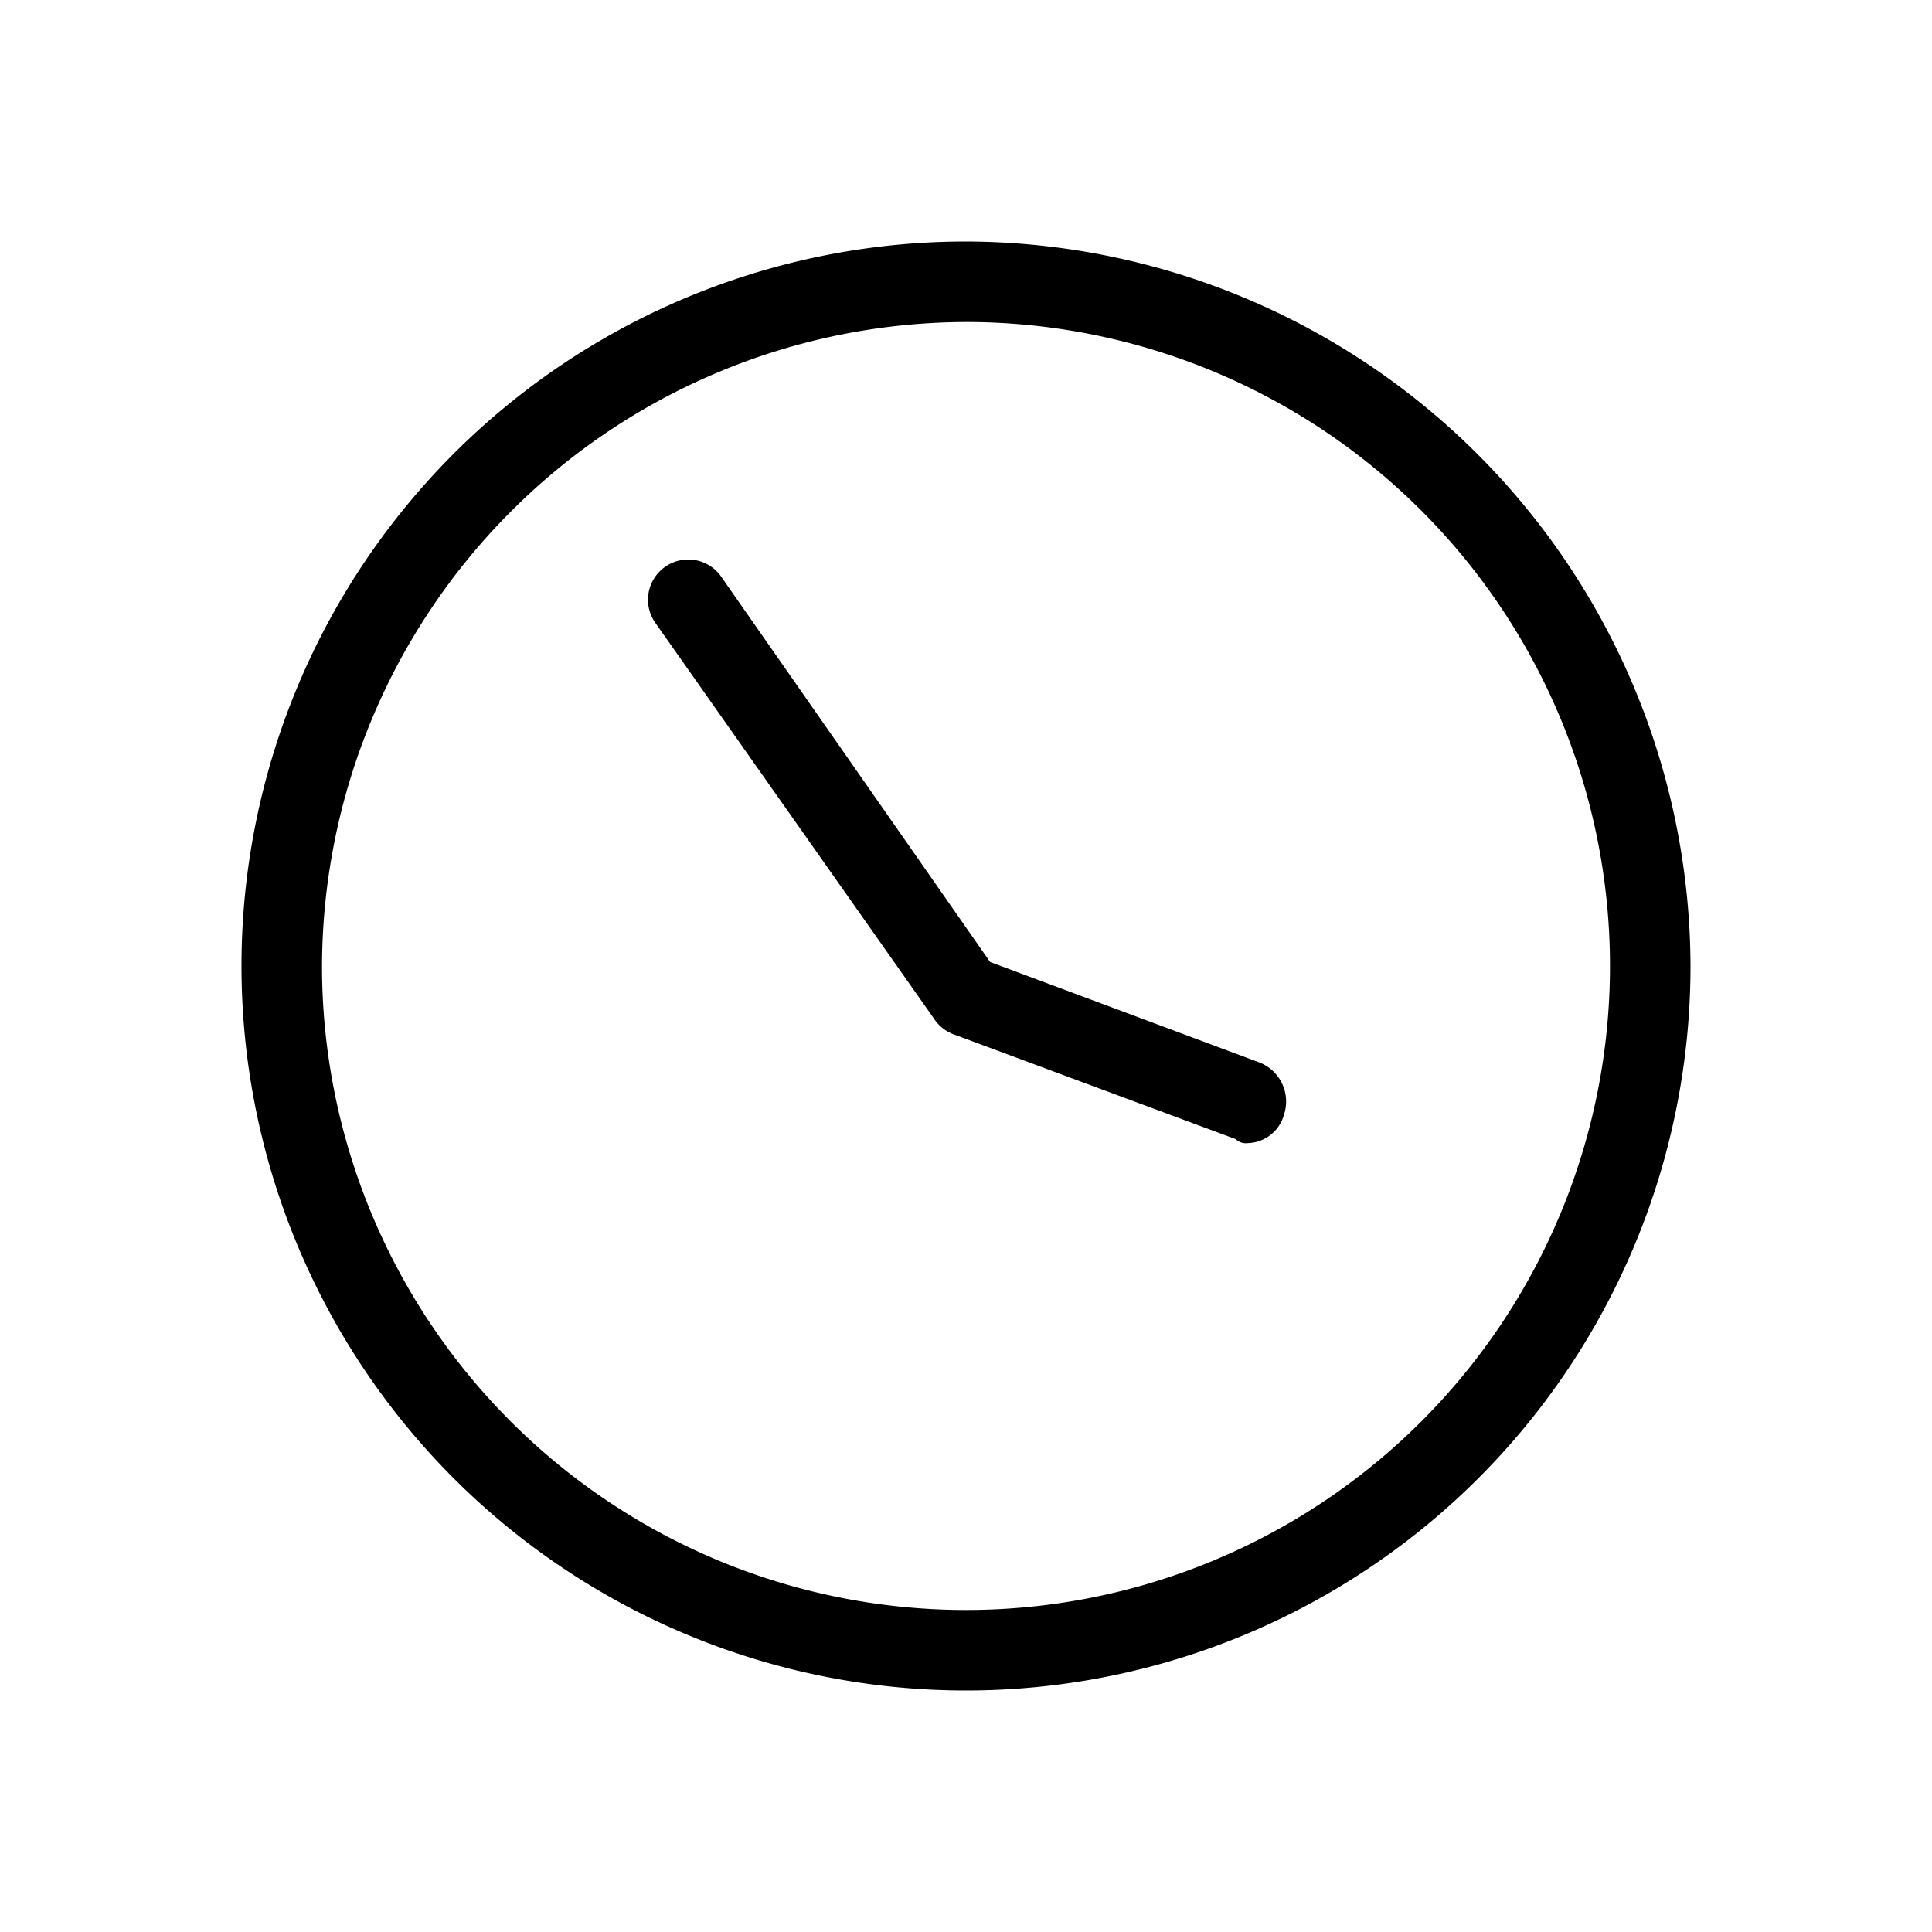
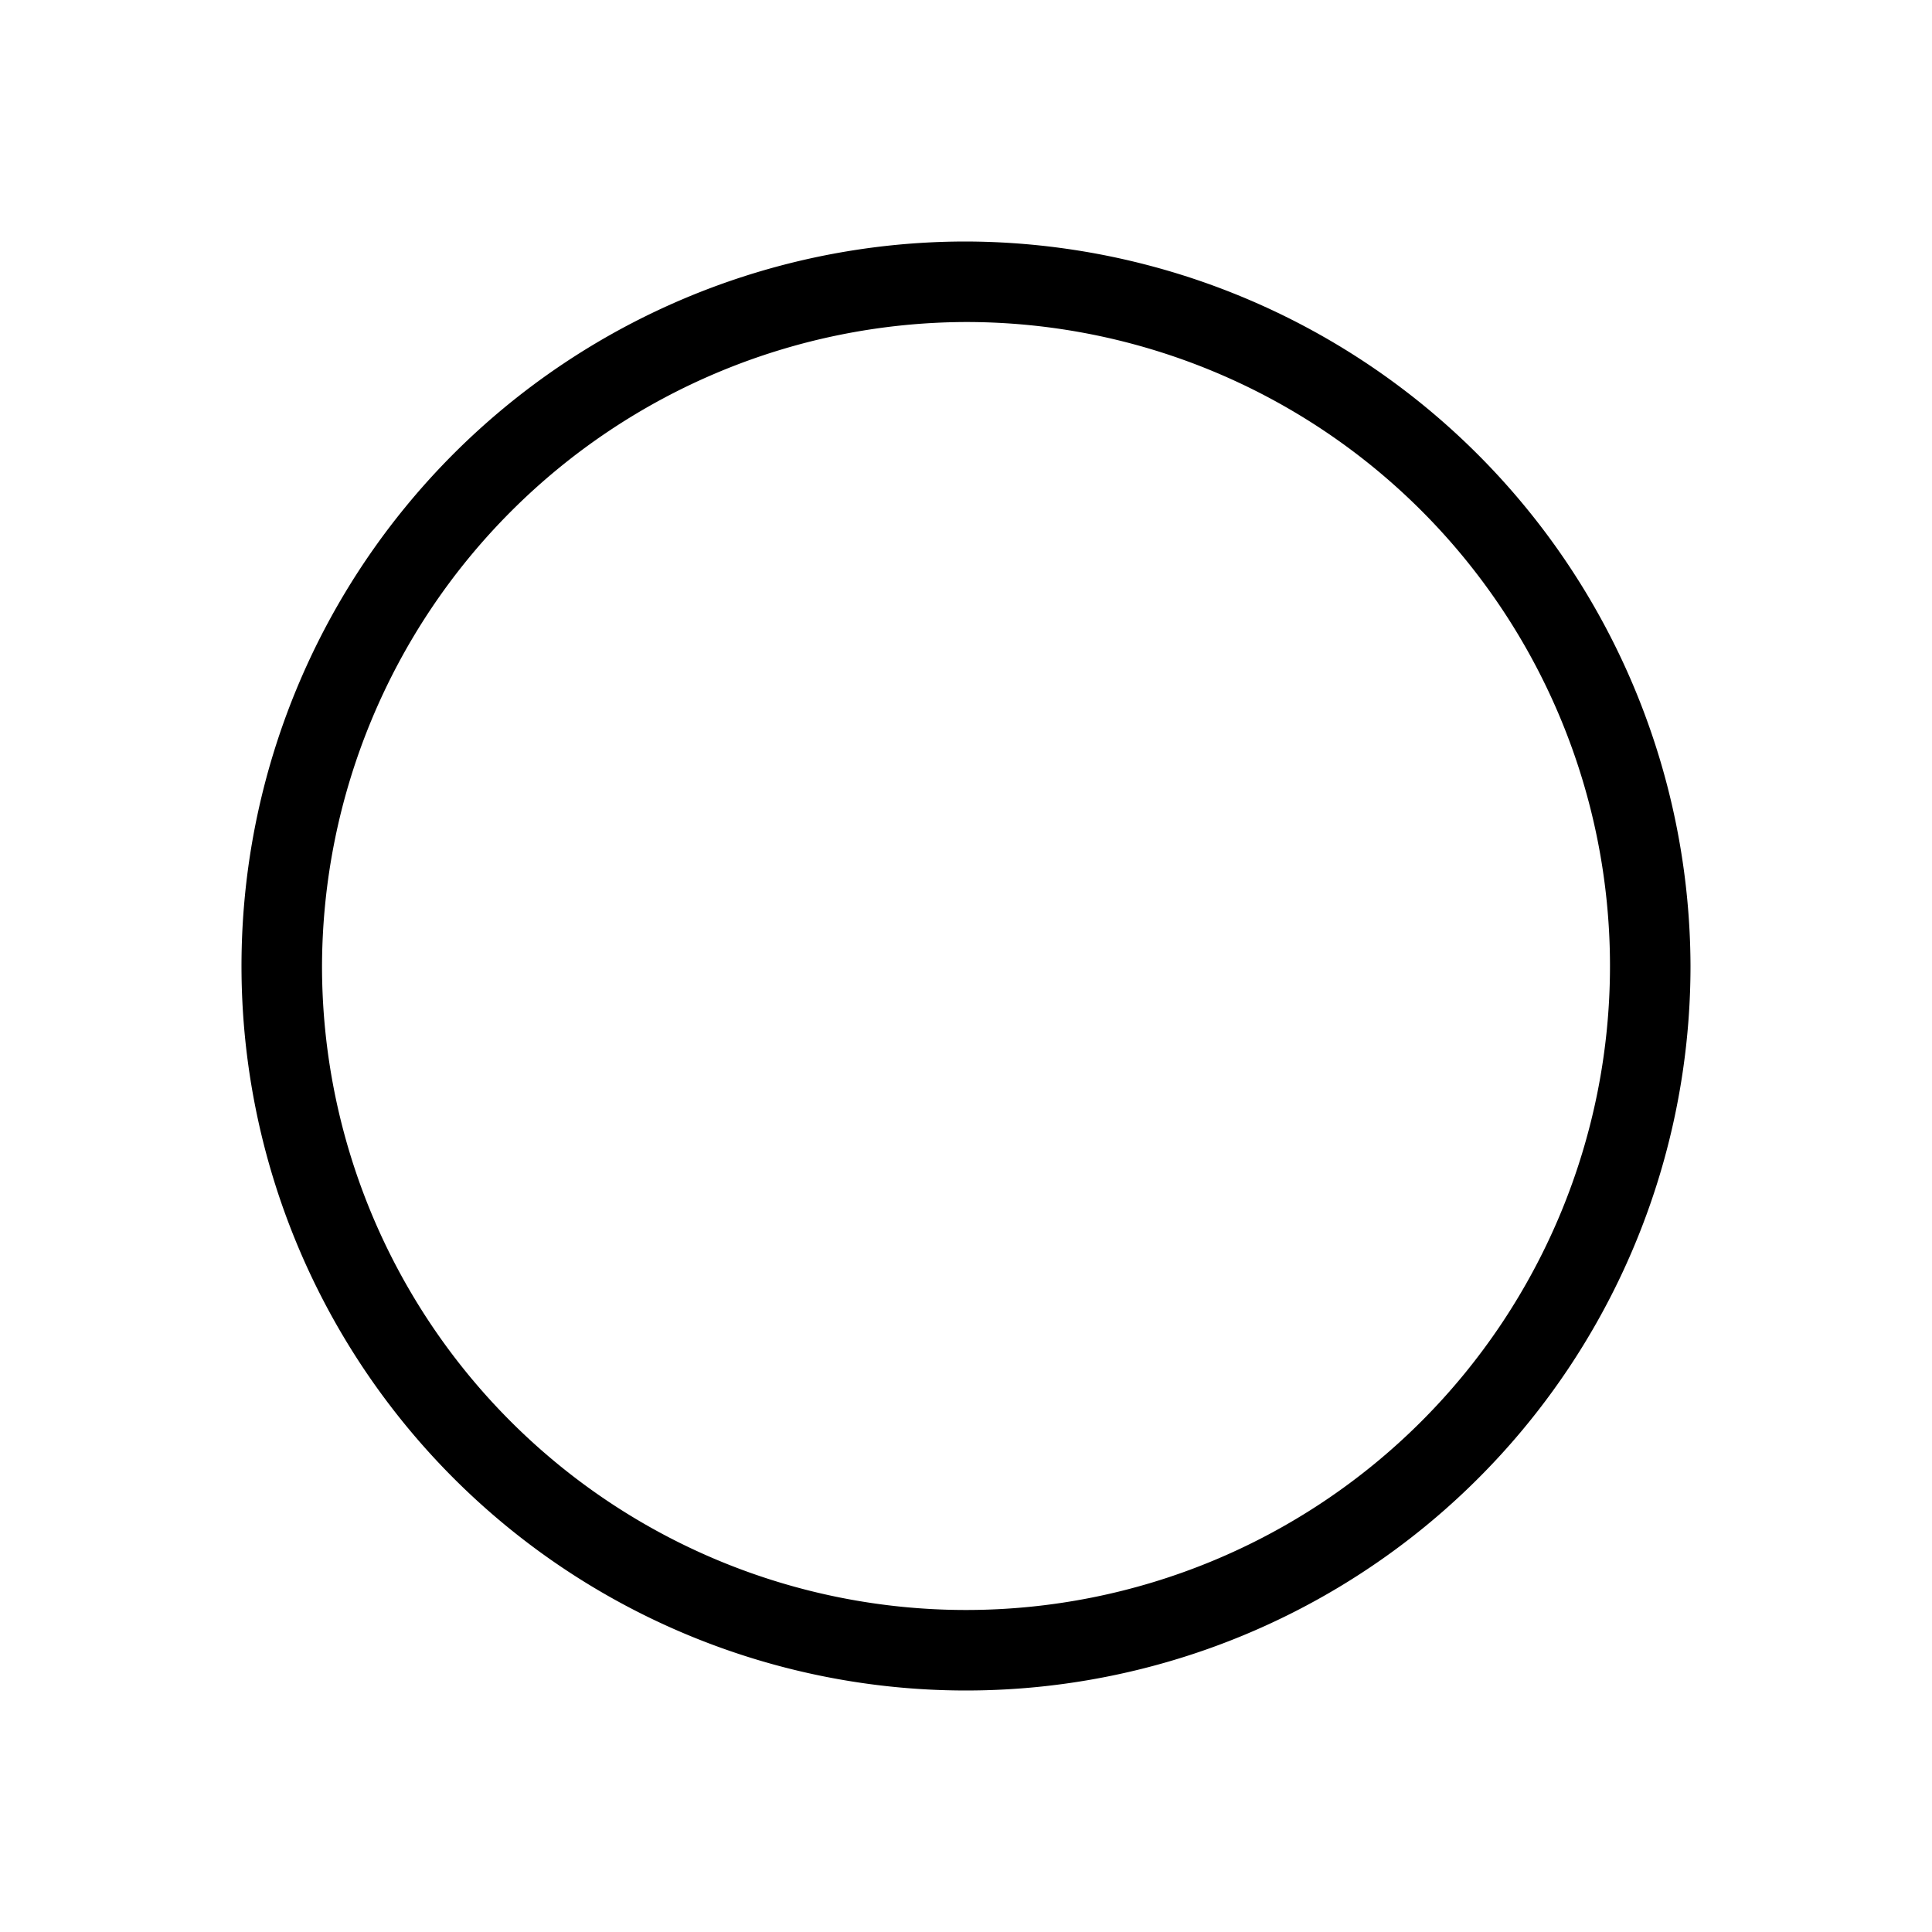
<svg xmlns="http://www.w3.org/2000/svg" width="40" height="40" viewBox="0 0 40 40">
  <defs>
    <style>.a{fill:none;}</style>
  </defs>
  <path class="a" d="M0,0H40V40H0Z" />
  <g transform="translate(5 5)">
    <path d="M21,7.667A13.333,13.333,0,1,1,7.667,21,13.373,13.373,0,0,1,21,7.667M21,6A15,15,0,1,0,36,21,15.044,15.044,0,0,0,21,6Z" transform="translate(-6 -6)" />
-     <path d="M28.521,25.988a.306.306,0,0,1-.25-.083l-5.833-2.167a.832.832,0,0,1-.417-.333l-5.75-8.167a.833.833,0,1,1,1.333-1l5.583,8,5.583,2.083a.867.867,0,0,1,.5,1.083A.8.8,0,0,1,28.521,25.988Z" transform="translate(-7.688 -7.321)" />
  </g>
</svg>